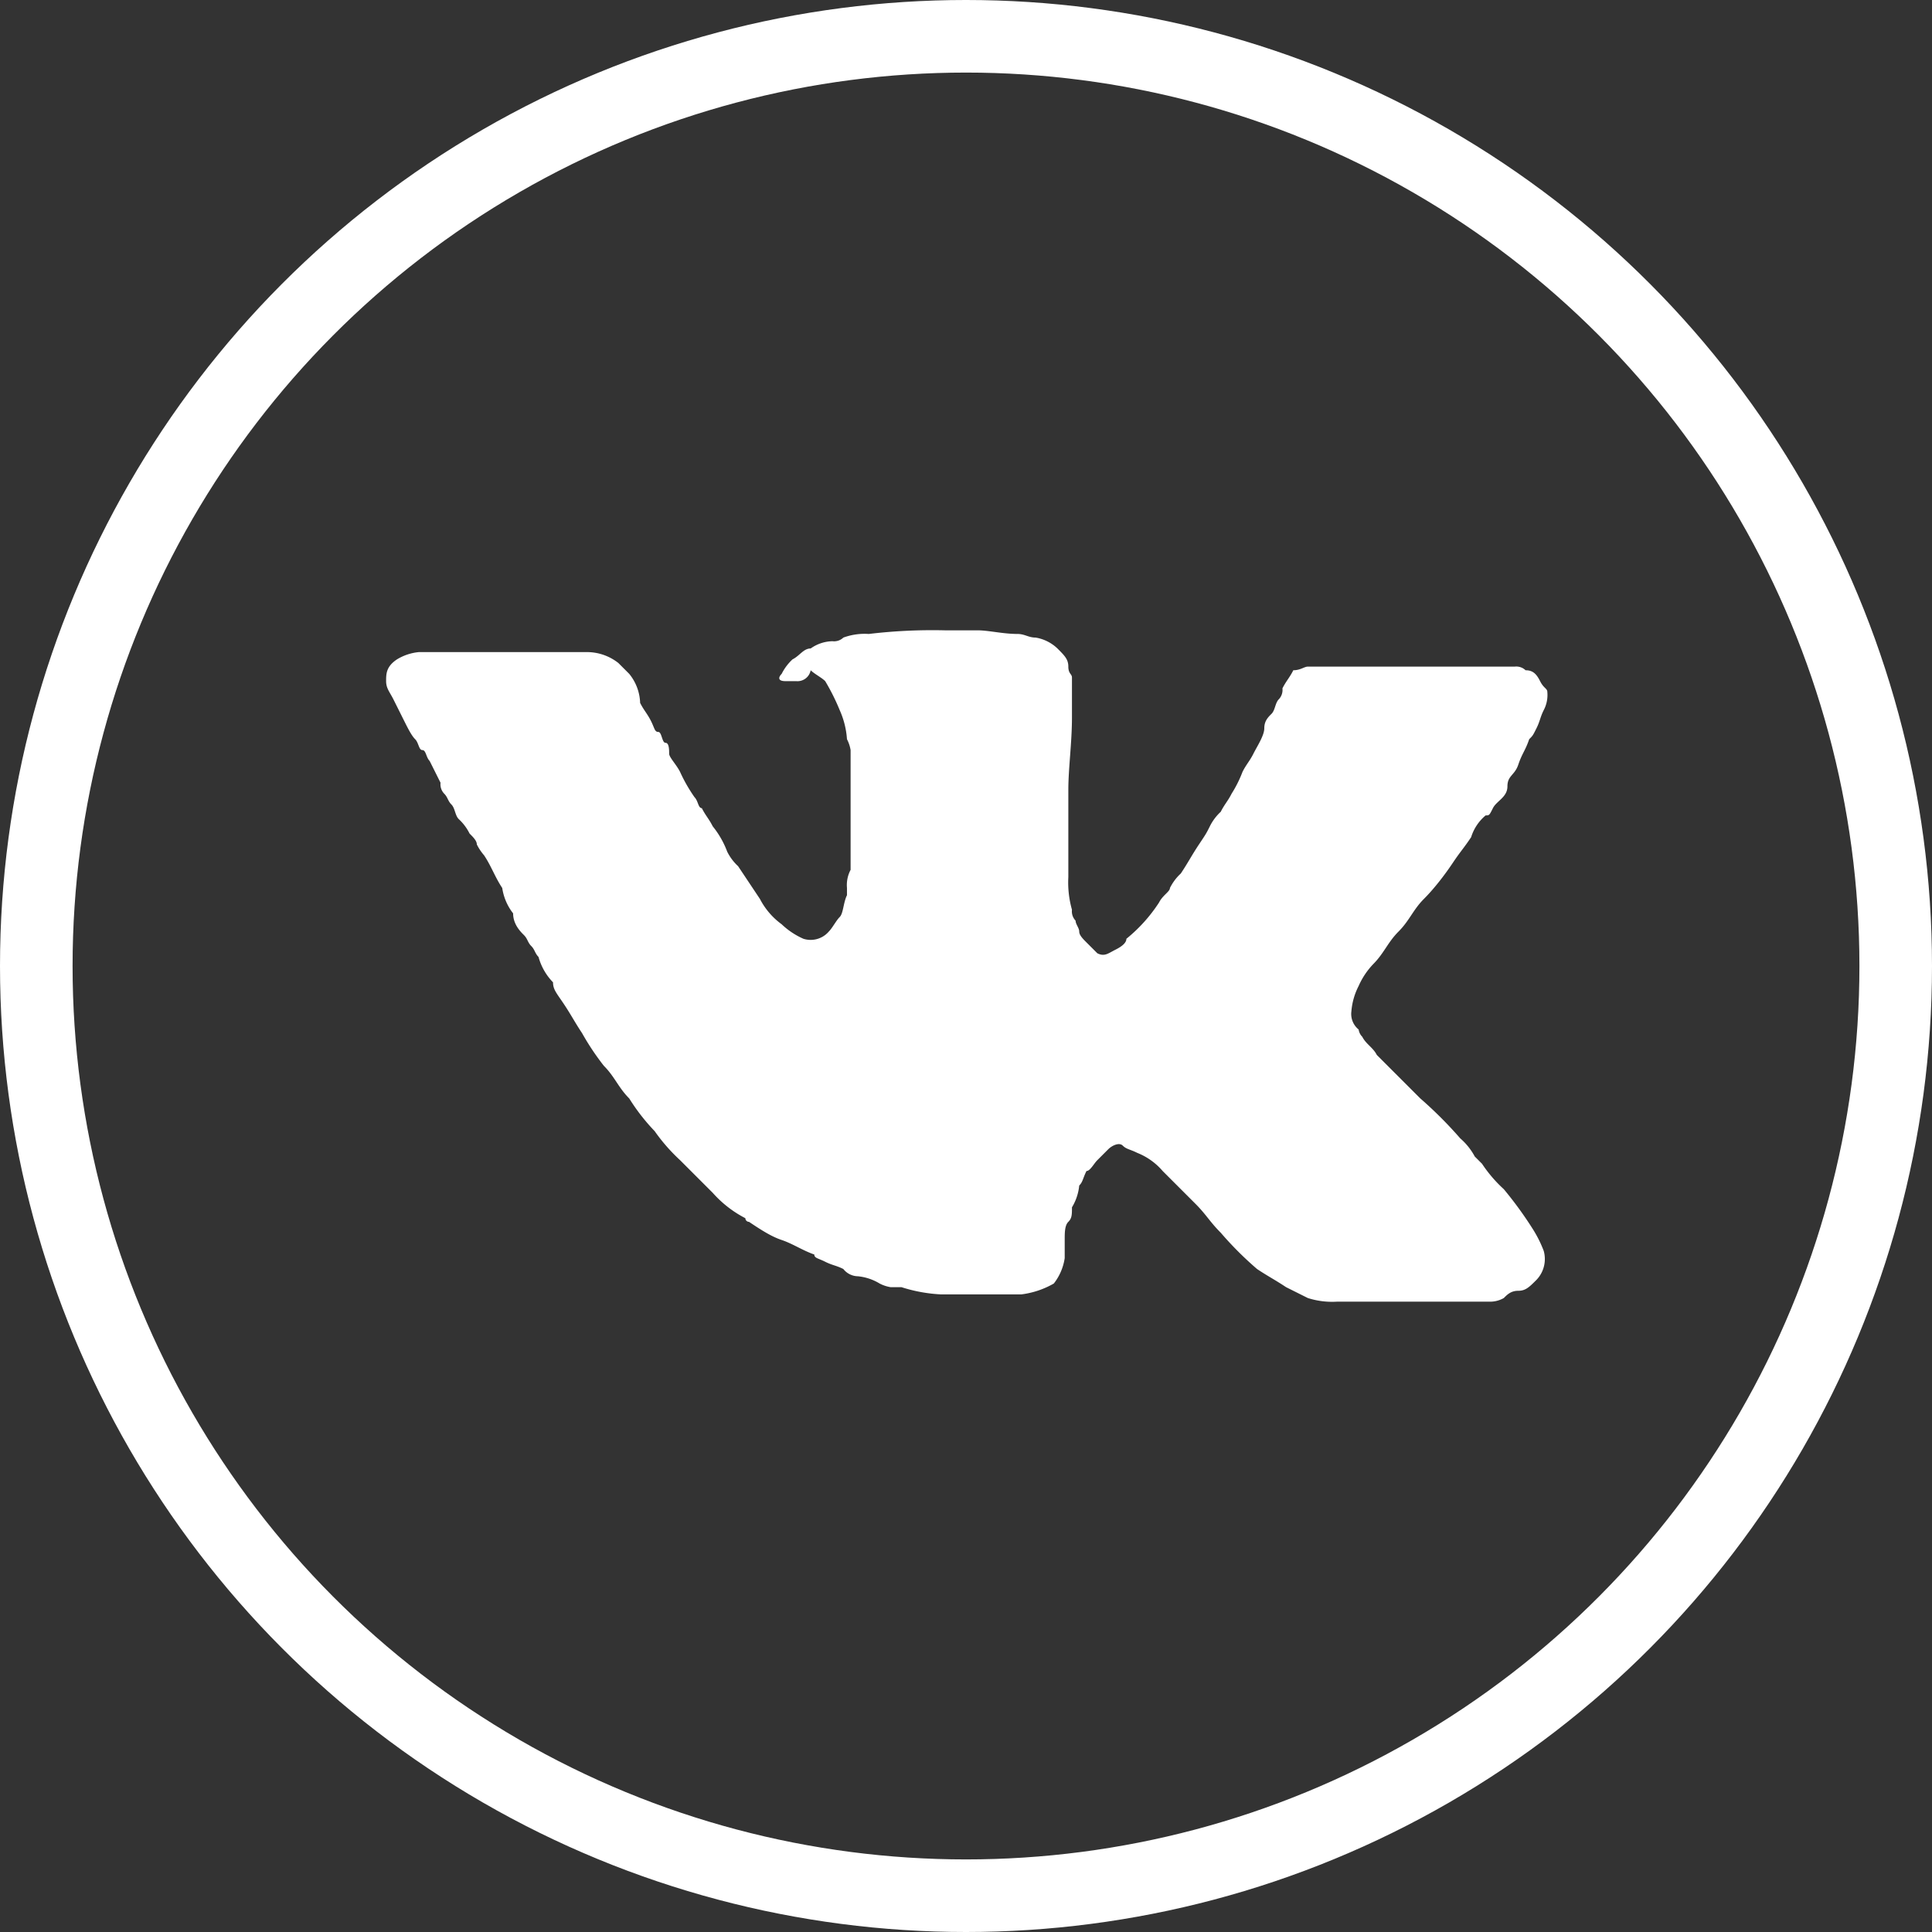
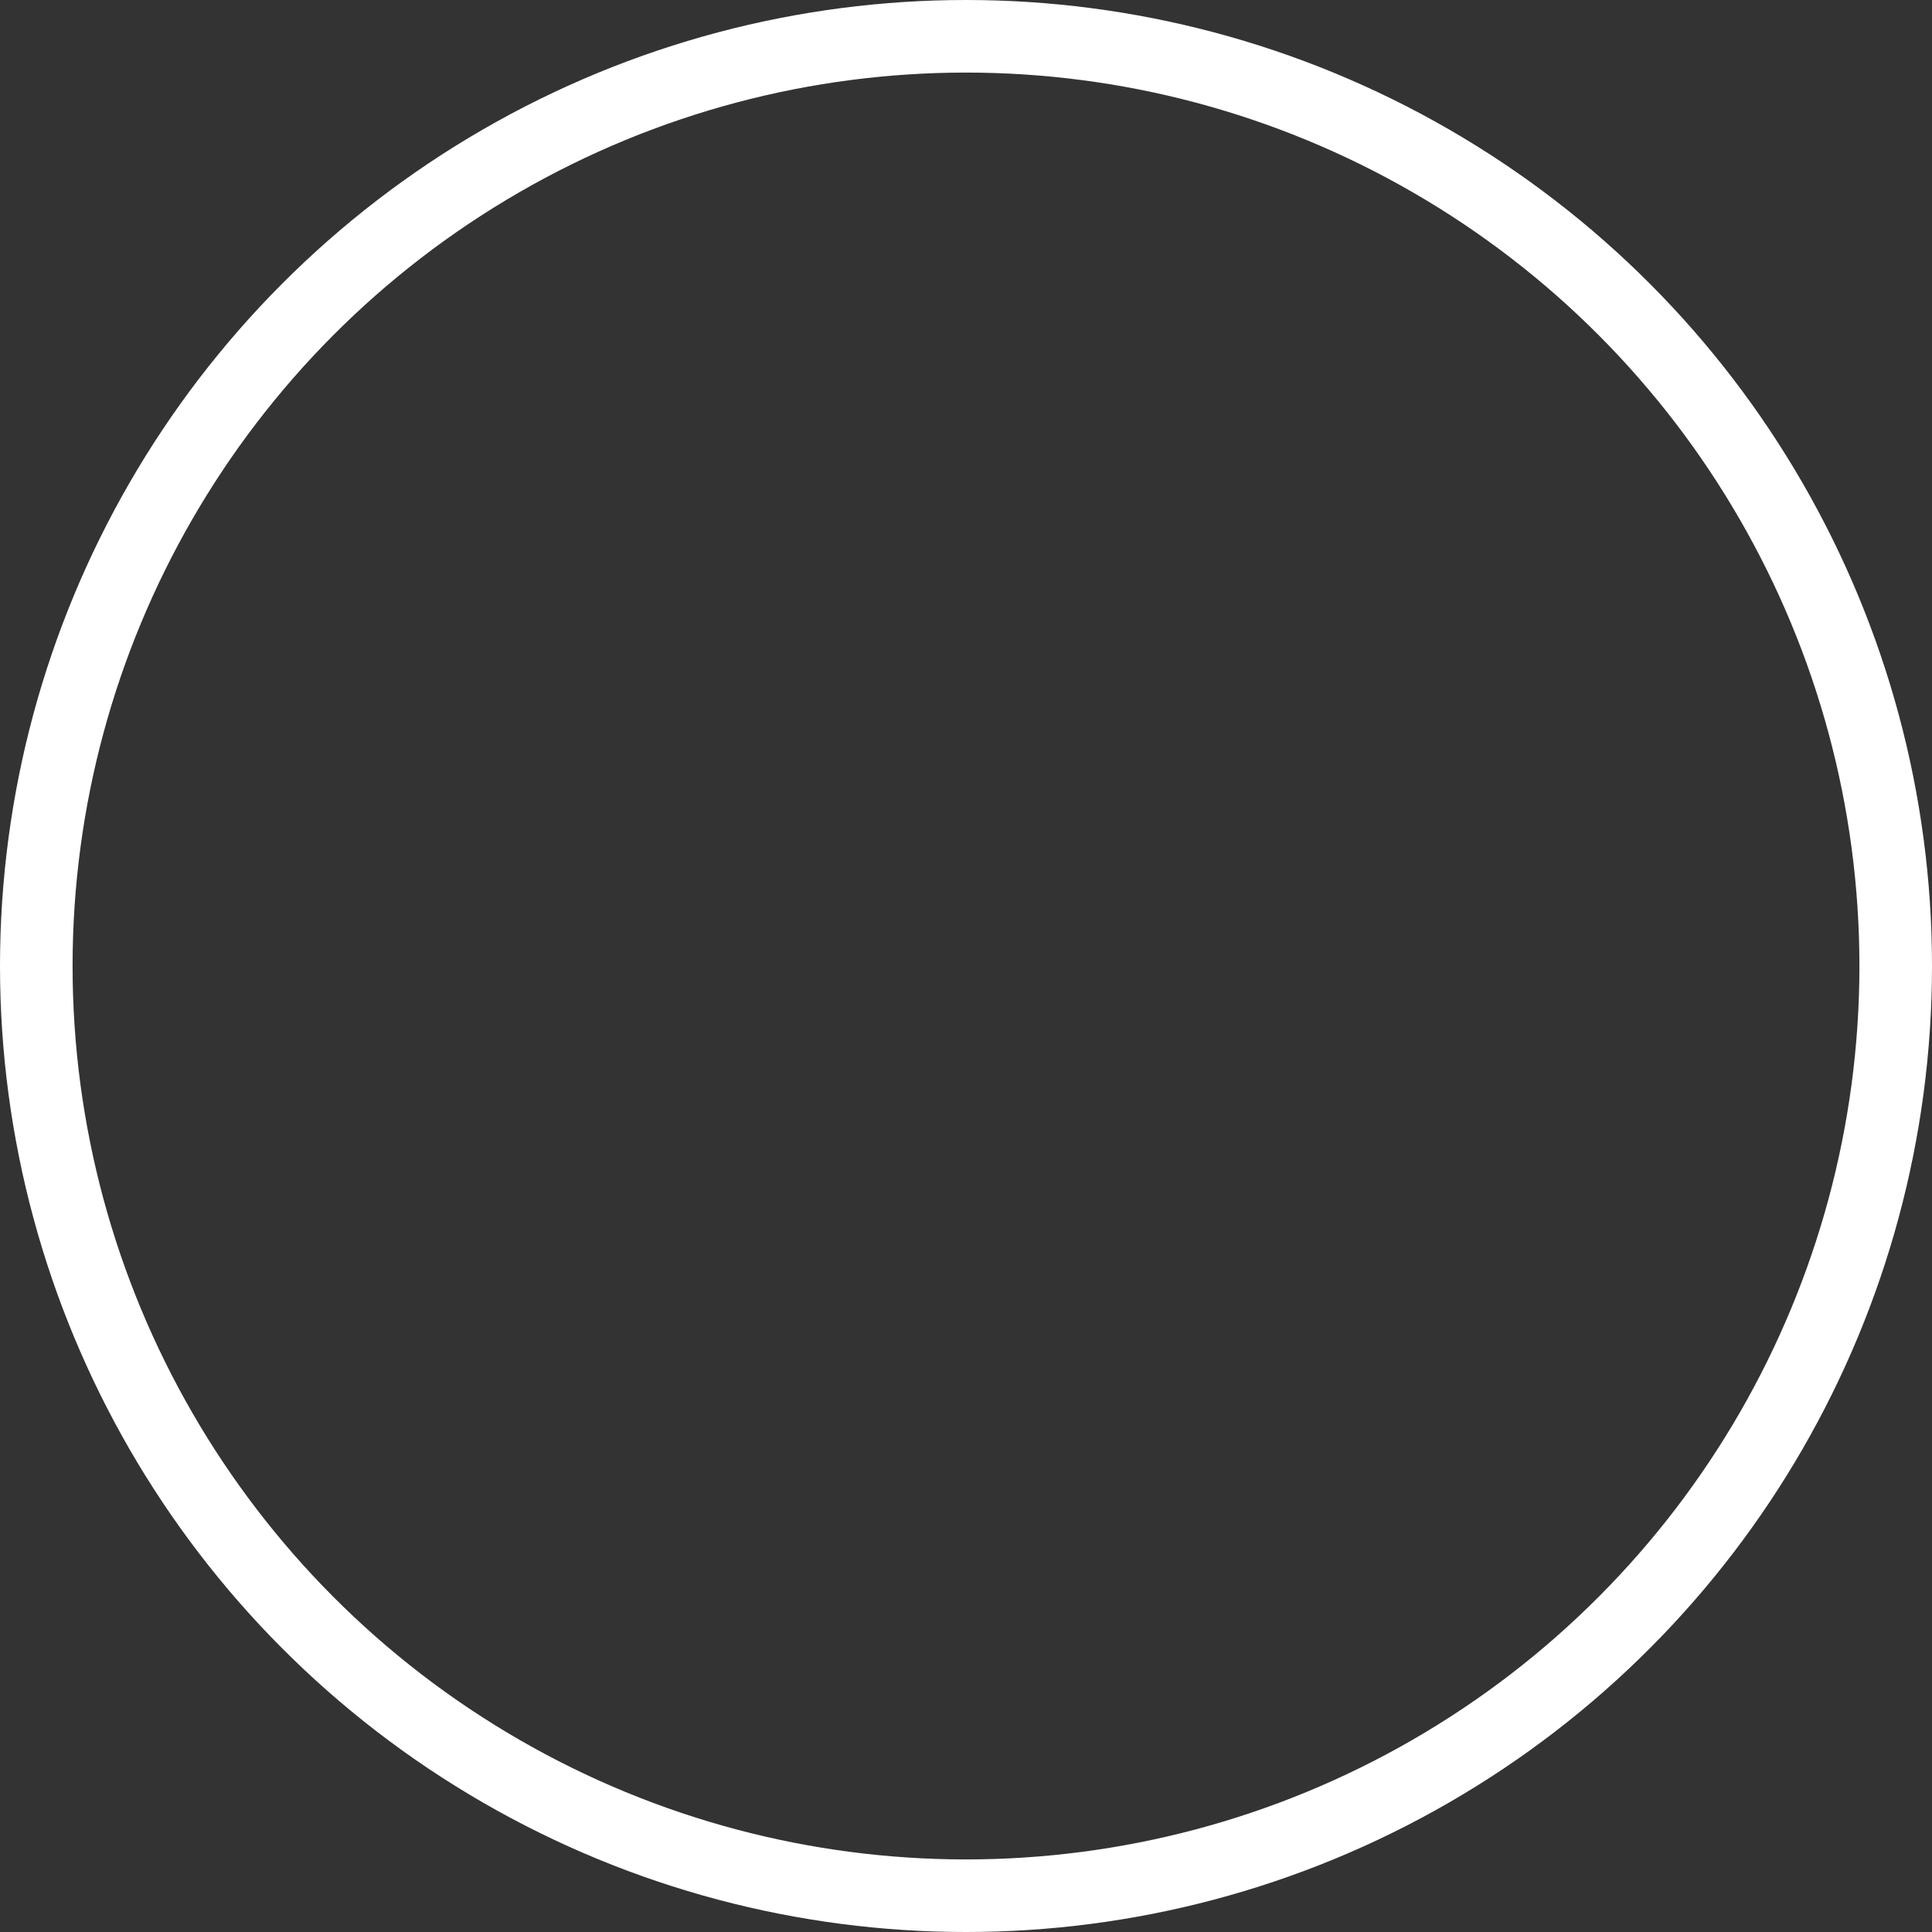
<svg xmlns="http://www.w3.org/2000/svg" id="Layer_1" data-name="Layer 1" viewBox="0 0 53.24 53.24">
  <rect x="0" y="0" width="53.24" height="53.24" fill="#333333" stroke="none" />
  <defs>
    <style>.cls-1{fill:none;stroke:#fff;stroke-miterlimit:10;stroke-width:2px;}.cls-2{fill:#fff;}</style>
  </defs>
  <circle class="cls-1" cx="26.62" cy="26.62" r="25.62" />
-   <path class="cls-2" d="M38.93,36.31h-2.1a2.2,2.2,0,0,1-.8-.1l-.6-.3c-.3-.2-.5-.3-.8-.5a9.43,9.43,0,0,1-1-1c-.3-.3-.4-.5-.7-.8l-.9-.9a1.79,1.79,0,0,0-.7-.5c-.2-.1-.3-.1-.4-.2s-.3,0-.4.1l-.3.3c-.1.1-.2.3-.3.3-.1.2-.1.3-.2.4h0a1.42,1.42,0,0,1-.2.6c0,.2,0,.3-.1.4s-.1.3-.1.5v.5a1.49,1.49,0,0,1-.3.7h0a2.39,2.39,0,0,1-.9.3h-2.2a4.25,4.25,0,0,1-1.1-.2h-.3a1,1,0,0,1-.3-.1,1.42,1.42,0,0,0-.6-.2.52.52,0,0,1-.4-.2c-.2-.1-.3-.1-.5-.2s-.3-.1-.3-.2c-.3-.1-.6-.3-.9-.4s-.6-.3-.9-.5a.1.1,0,0,1-.1-.1,3.11,3.11,0,0,1-.9-.7l-.9-.9a5,5,0,0,1-.7-.8,5.5,5.5,0,0,1-.7-.9c-.3-.3-.4-.6-.7-.9a7,7,0,0,1-.6-.9c-.2-.3-.3-.5-.5-.8s-.3-.4-.3-.6a1.61,1.61,0,0,1-.4-.7c-.1-.1-.1-.2-.2-.3s-.1-.2-.2-.3-.3-.3-.3-.6a1.49,1.49,0,0,1-.3-.7c-.2-.3-.3-.6-.5-.9a1.44,1.44,0,0,1-.2-.3c0-.1-.1-.2-.2-.3a1.38,1.38,0,0,0-.3-.4c-.1-.1-.1-.3-.2-.4s-.1-.2-.2-.3a.37.37,0,0,1-.1-.3l-.3-.6c-.1-.1-.1-.3-.2-.3s-.1-.2-.2-.3-.2-.3-.3-.5l-.3-.6c-.1-.2-.2-.3-.2-.5s0-.4.3-.6a1.42,1.42,0,0,1,.6-.2h4.6a1.4,1.4,0,0,1,.9.3l.3.3a1.33,1.33,0,0,1,.3.8c.1.2.2.3.3.5s.1.3.2.3.1.3.2.3.1.2.1.3.2.3.3.5a4.35,4.35,0,0,0,.4.7c.1.1.1.3.2.3.1.2.2.3.3.5a2.51,2.51,0,0,1,.4.7,1.38,1.38,0,0,0,.3.4l.6.9a2,2,0,0,0,.6.7,2.09,2.09,0,0,0,.6.4.66.66,0,0,0,.7-.2c.1-.1.2-.3.3-.4s.1-.4.2-.6v-.2a.9.9,0,0,1,.1-.5v-3.3a1,1,0,0,0-.1-.3,2.35,2.35,0,0,0-.2-.8,5.94,5.94,0,0,0-.4-.8c-.1-.1-.3-.2-.4-.3a.37.37,0,0,1-.4.3h-.3c-.2,0-.2-.1-.1-.2a1.38,1.38,0,0,1,.3-.4c.2-.1.3-.3.5-.3a1.07,1.07,0,0,1,.6-.2.37.37,0,0,0,.3-.1,1.7,1.7,0,0,1,.7-.1,14.77,14.77,0,0,1,2.1-.1h.9c.3,0,.7.1,1.1.1.2,0,.3.1.5.1a1.14,1.14,0,0,1,.6.3c.2.2.3.3.3.5s.1.2.1.3v1.1c0,.7-.1,1.4-.1,2v2.4a2.77,2.77,0,0,0,.1.9.37.37,0,0,0,.1.3c0,.1.1.2.1.3s.1.2.2.3l.3.3c.2.1.3,0,.5-.1s.3-.2.3-.3a4.3,4.3,0,0,0,.9-1c.1-.2.3-.3.3-.4a1.38,1.38,0,0,1,.3-.4c.2-.3.3-.5.5-.8s.2-.3.3-.5a1.38,1.38,0,0,1,.3-.4c.1-.2.2-.3.3-.5a3.33,3.33,0,0,0,.3-.6c.1-.2.2-.3.3-.5s.3-.5.3-.7.1-.3.2-.4.1-.3.2-.4a.37.37,0,0,0,.1-.3c.1-.2.2-.3.3-.5h0c.2,0,.3-.1.4-.1h5.7a.37.37,0,0,1,.3.1c.2,0,.3.1.4.3s.2.2.2.3a.9.9,0,0,1-.1.5c-.1.2-.1.3-.2.5s-.1.2-.2.3c-.1.3-.2.4-.3.7s-.3.3-.3.6-.3.4-.4.6-.1.2-.2.2a1.27,1.27,0,0,0-.4.6c-.2.3-.3.4-.5.7s-.5.7-.8,1-.4.6-.7.9-.4.6-.7.9a2.09,2.09,0,0,0-.4.6,1.85,1.85,0,0,0-.2.7.55.55,0,0,0,.2.5.35.35,0,0,0,.1.2c.1.2.3.3.4.5l.8.8.3.3.1.1a11.41,11.41,0,0,1,1.1,1.1,1.76,1.76,0,0,1,.4.5l.2.2a3.74,3.74,0,0,0,.6.7,10.47,10.47,0,0,1,.8,1.1,3.33,3.33,0,0,1,.3.6.83.83,0,0,1-.2.8c-.2.2-.3.3-.5.3s-.3.1-.4.2a.76.76,0,0,1-.4.1Z" transform="translate(0.01 -0.44)" />
</svg>